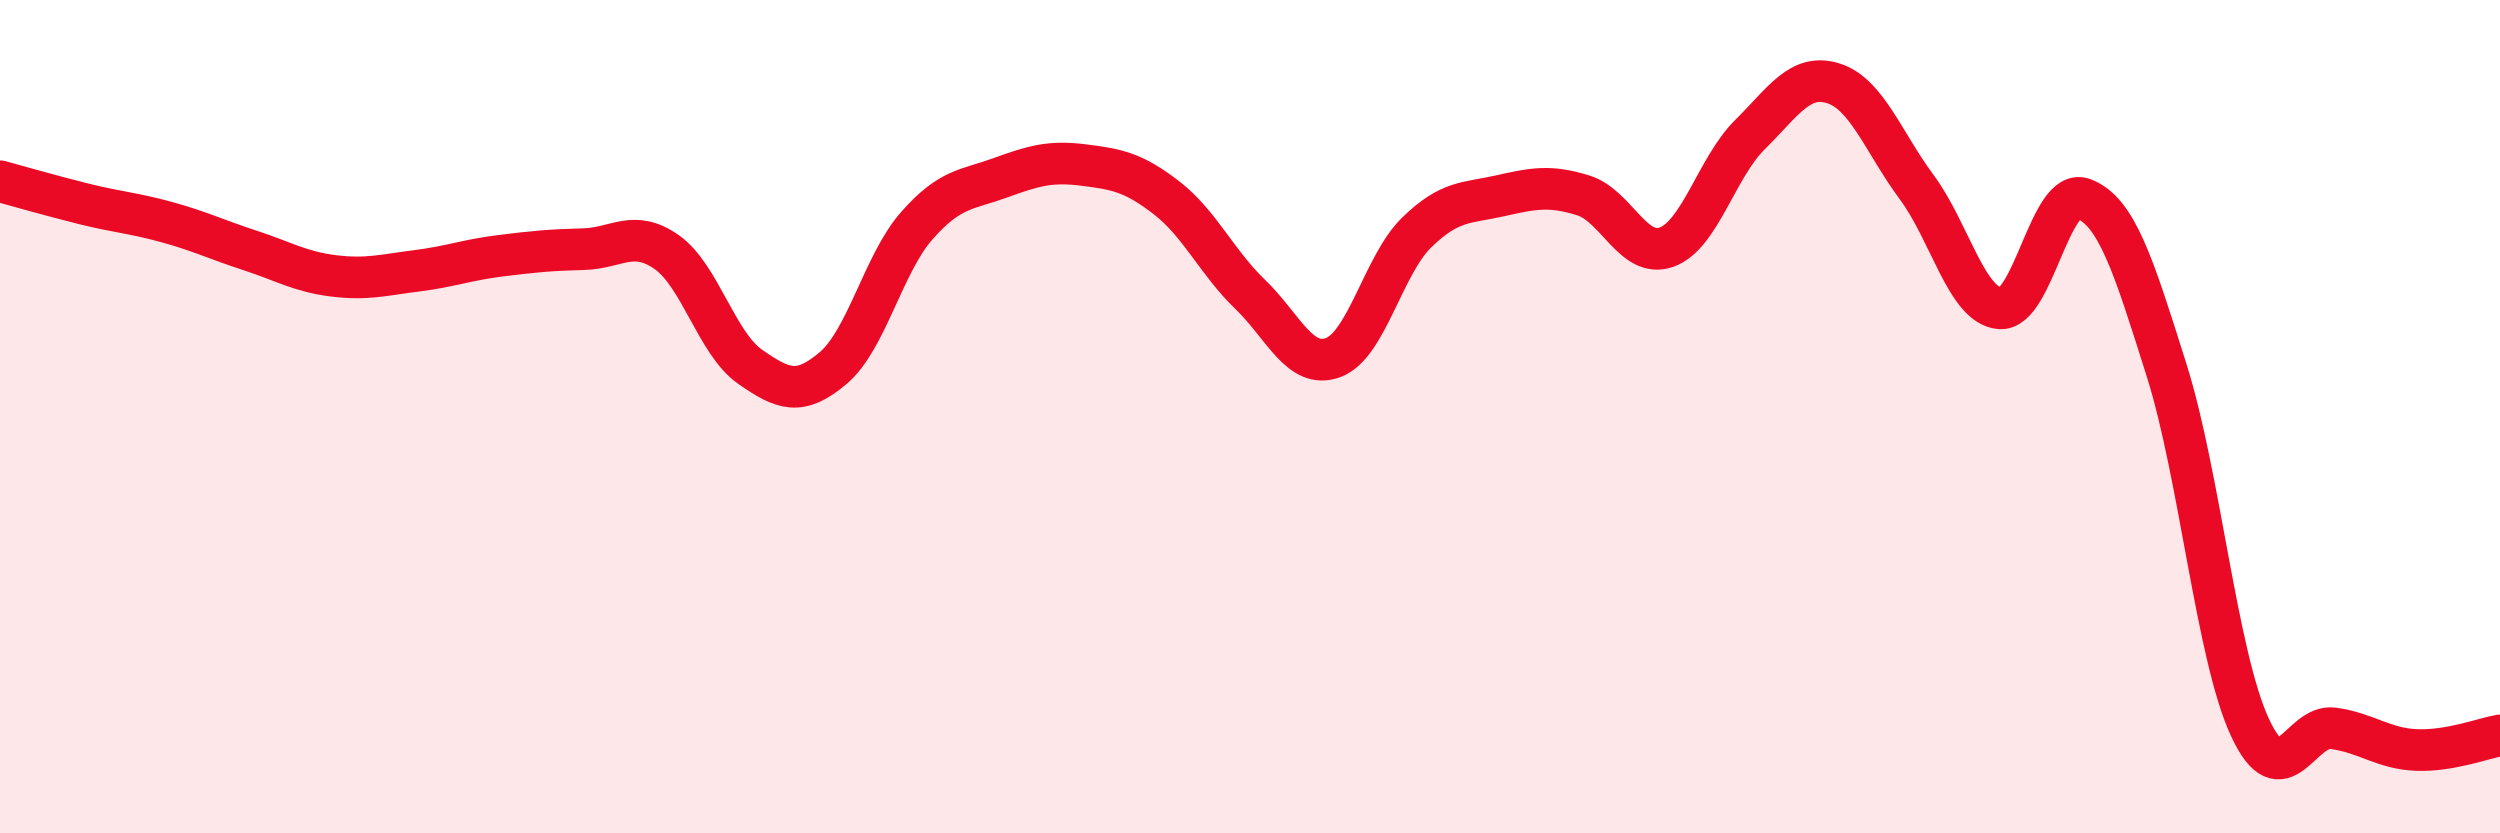
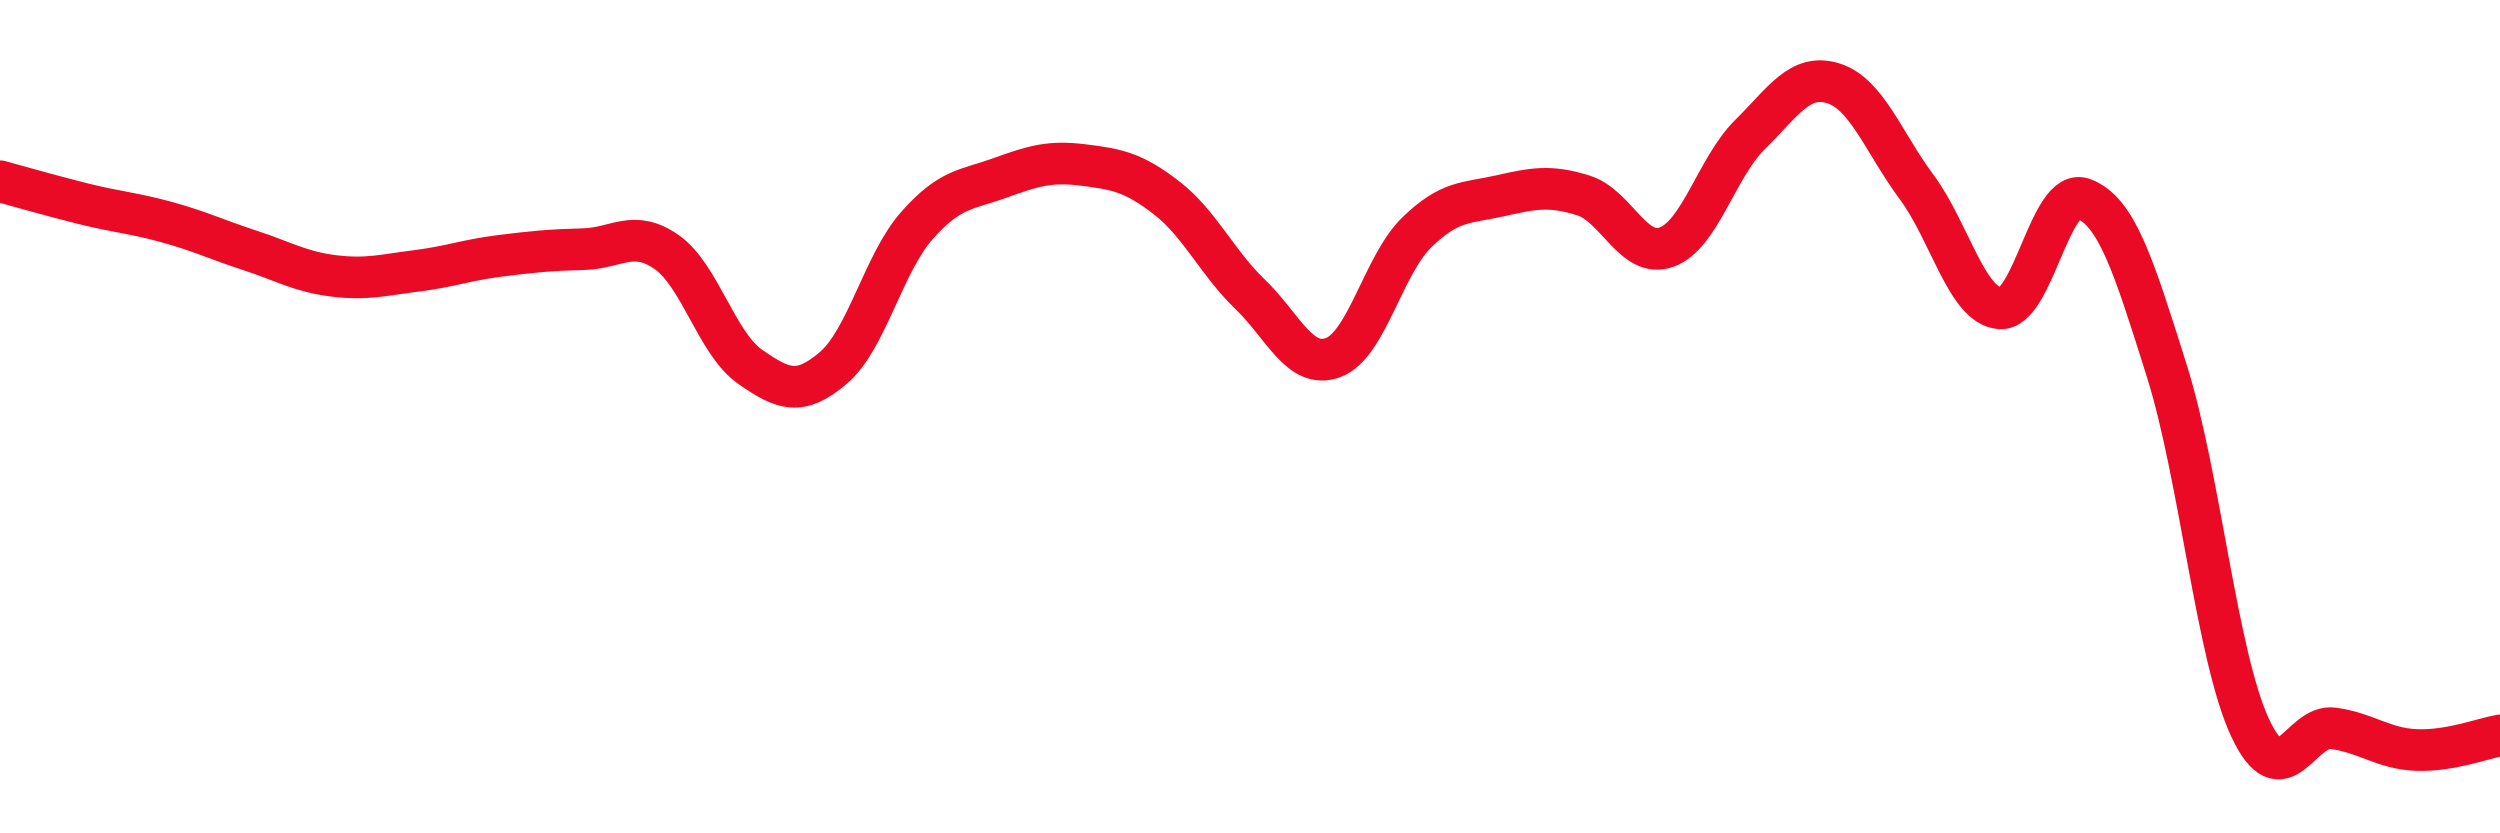
<svg xmlns="http://www.w3.org/2000/svg" width="60" height="20" viewBox="0 0 60 20">
-   <path d="M 0,4.35 C 0.4,4.46 1.2,4.69 2,4.89 C 2.8,5.09 3.2,5.11 4,5.33 C 4.8,5.55 5.2,5.75 6,6.01 C 6.8,6.27 7.2,6.52 8,6.62 C 8.8,6.72 9.2,6.6 10,6.5 C 10.8,6.4 11.2,6.24 12,6.14 C 12.8,6.04 13.2,6 14,5.98 C 14.8,5.96 15.2,5.49 16,6.05 C 16.8,6.61 17.2,8.24 18,8.8 C 18.8,9.36 19.2,9.51 20,8.83 C 20.8,8.15 21.2,6.33 22,5.42 C 22.8,4.51 23.2,4.56 24,4.27 C 24.8,3.98 25.2,3.86 26,3.96 C 26.8,4.06 27.2,4.13 28,4.75 C 28.8,5.37 29.2,6.29 30,7.06 C 30.8,7.83 31.2,8.88 32,8.58 C 32.8,8.28 33.2,6.36 34,5.58 C 34.8,4.8 35.2,4.88 36,4.7 C 36.8,4.52 37.2,4.44 38,4.69 C 38.8,4.94 39.2,6.22 40,5.93 C 40.8,5.64 41.2,4.02 42,3.23 C 42.8,2.44 43.2,1.75 44,2 C 44.8,2.25 45.2,3.41 46,4.49 C 46.8,5.57 47.2,7.34 48,7.4 C 48.8,7.46 49.2,4.47 50,4.77 C 50.8,5.07 51.2,6.35 52,8.89 C 52.8,11.43 53.2,15.74 54,17.46 C 54.8,19.18 55.2,17.37 56,17.48 C 56.8,17.59 57.2,17.97 58,18 C 58.8,18.03 59.6,17.72 60,17.65L60 20L0 20Z" fill="#EB0A25" opacity="0.1" stroke-linecap="round" stroke-linejoin="round" />
  <path d="M 0,4.35 C 0.4,4.46 1.2,4.69 2,4.89 C 2.8,5.09 3.2,5.11 4,5.33 C 4.8,5.55 5.2,5.75 6,6.01 C 6.8,6.27 7.2,6.52 8,6.62 C 8.8,6.72 9.2,6.6 10,6.5 C 10.8,6.4 11.2,6.24 12,6.14 C 12.8,6.04 13.2,6 14,5.98 C 14.8,5.96 15.2,5.49 16,6.05 C 16.8,6.61 17.2,8.24 18,8.8 C 18.8,9.36 19.2,9.51 20,8.83 C 20.8,8.15 21.2,6.33 22,5.42 C 22.8,4.51 23.2,4.56 24,4.27 C 24.8,3.98 25.2,3.86 26,3.96 C 26.8,4.06 27.2,4.13 28,4.75 C 28.8,5.37 29.2,6.29 30,7.06 C 30.8,7.83 31.2,8.88 32,8.58 C 32.8,8.28 33.2,6.36 34,5.58 C 34.8,4.8 35.2,4.88 36,4.7 C 36.8,4.52 37.2,4.44 38,4.69 C 38.8,4.94 39.2,6.22 40,5.93 C 40.8,5.64 41.2,4.02 42,3.23 C 42.8,2.44 43.2,1.75 44,2 C 44.8,2.25 45.2,3.41 46,4.49 C 46.8,5.57 47.2,7.34 48,7.4 C 48.8,7.46 49.2,4.47 50,4.77 C 50.8,5.07 51.2,6.35 52,8.89 C 52.8,11.43 53.2,15.74 54,17.46 C 54.8,19.18 55.2,17.37 56,17.48 C 56.8,17.59 57.2,17.97 58,18 C 58.8,18.03 59.6,17.72 60,17.65" stroke="#EB0A25" stroke-width="1" fill="none" stroke-linecap="round" stroke-linejoin="round" />
</svg>